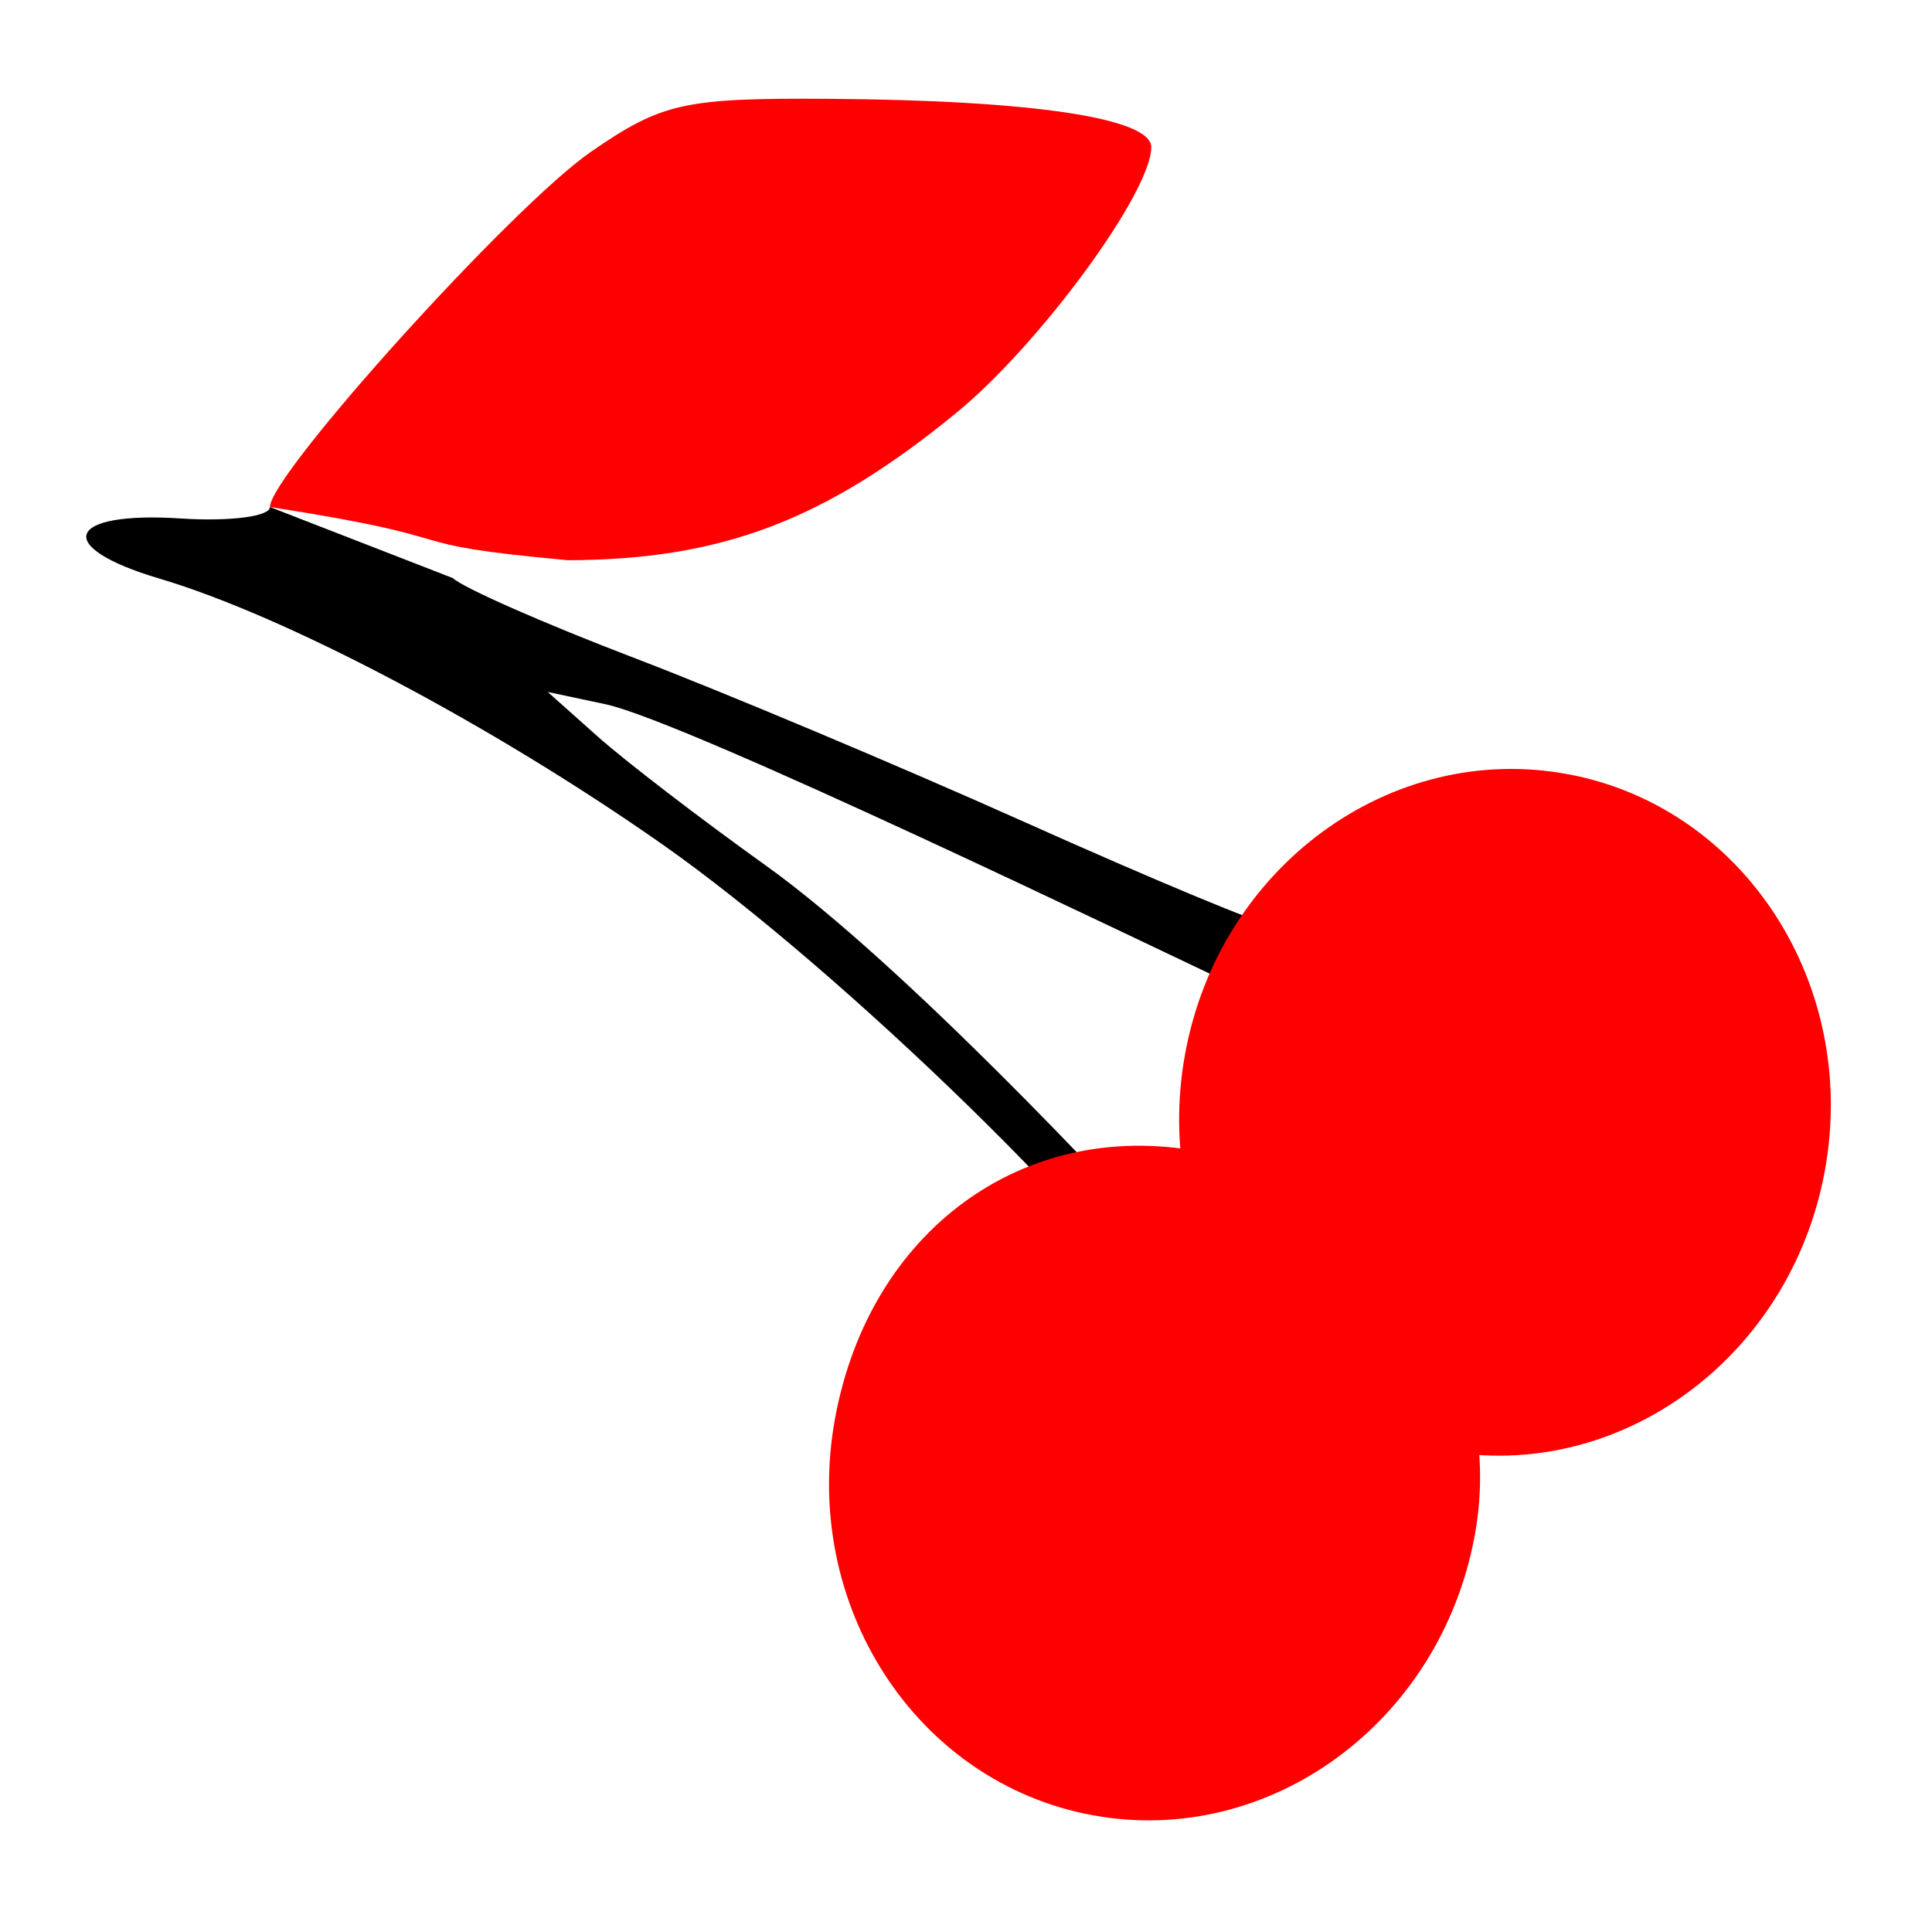
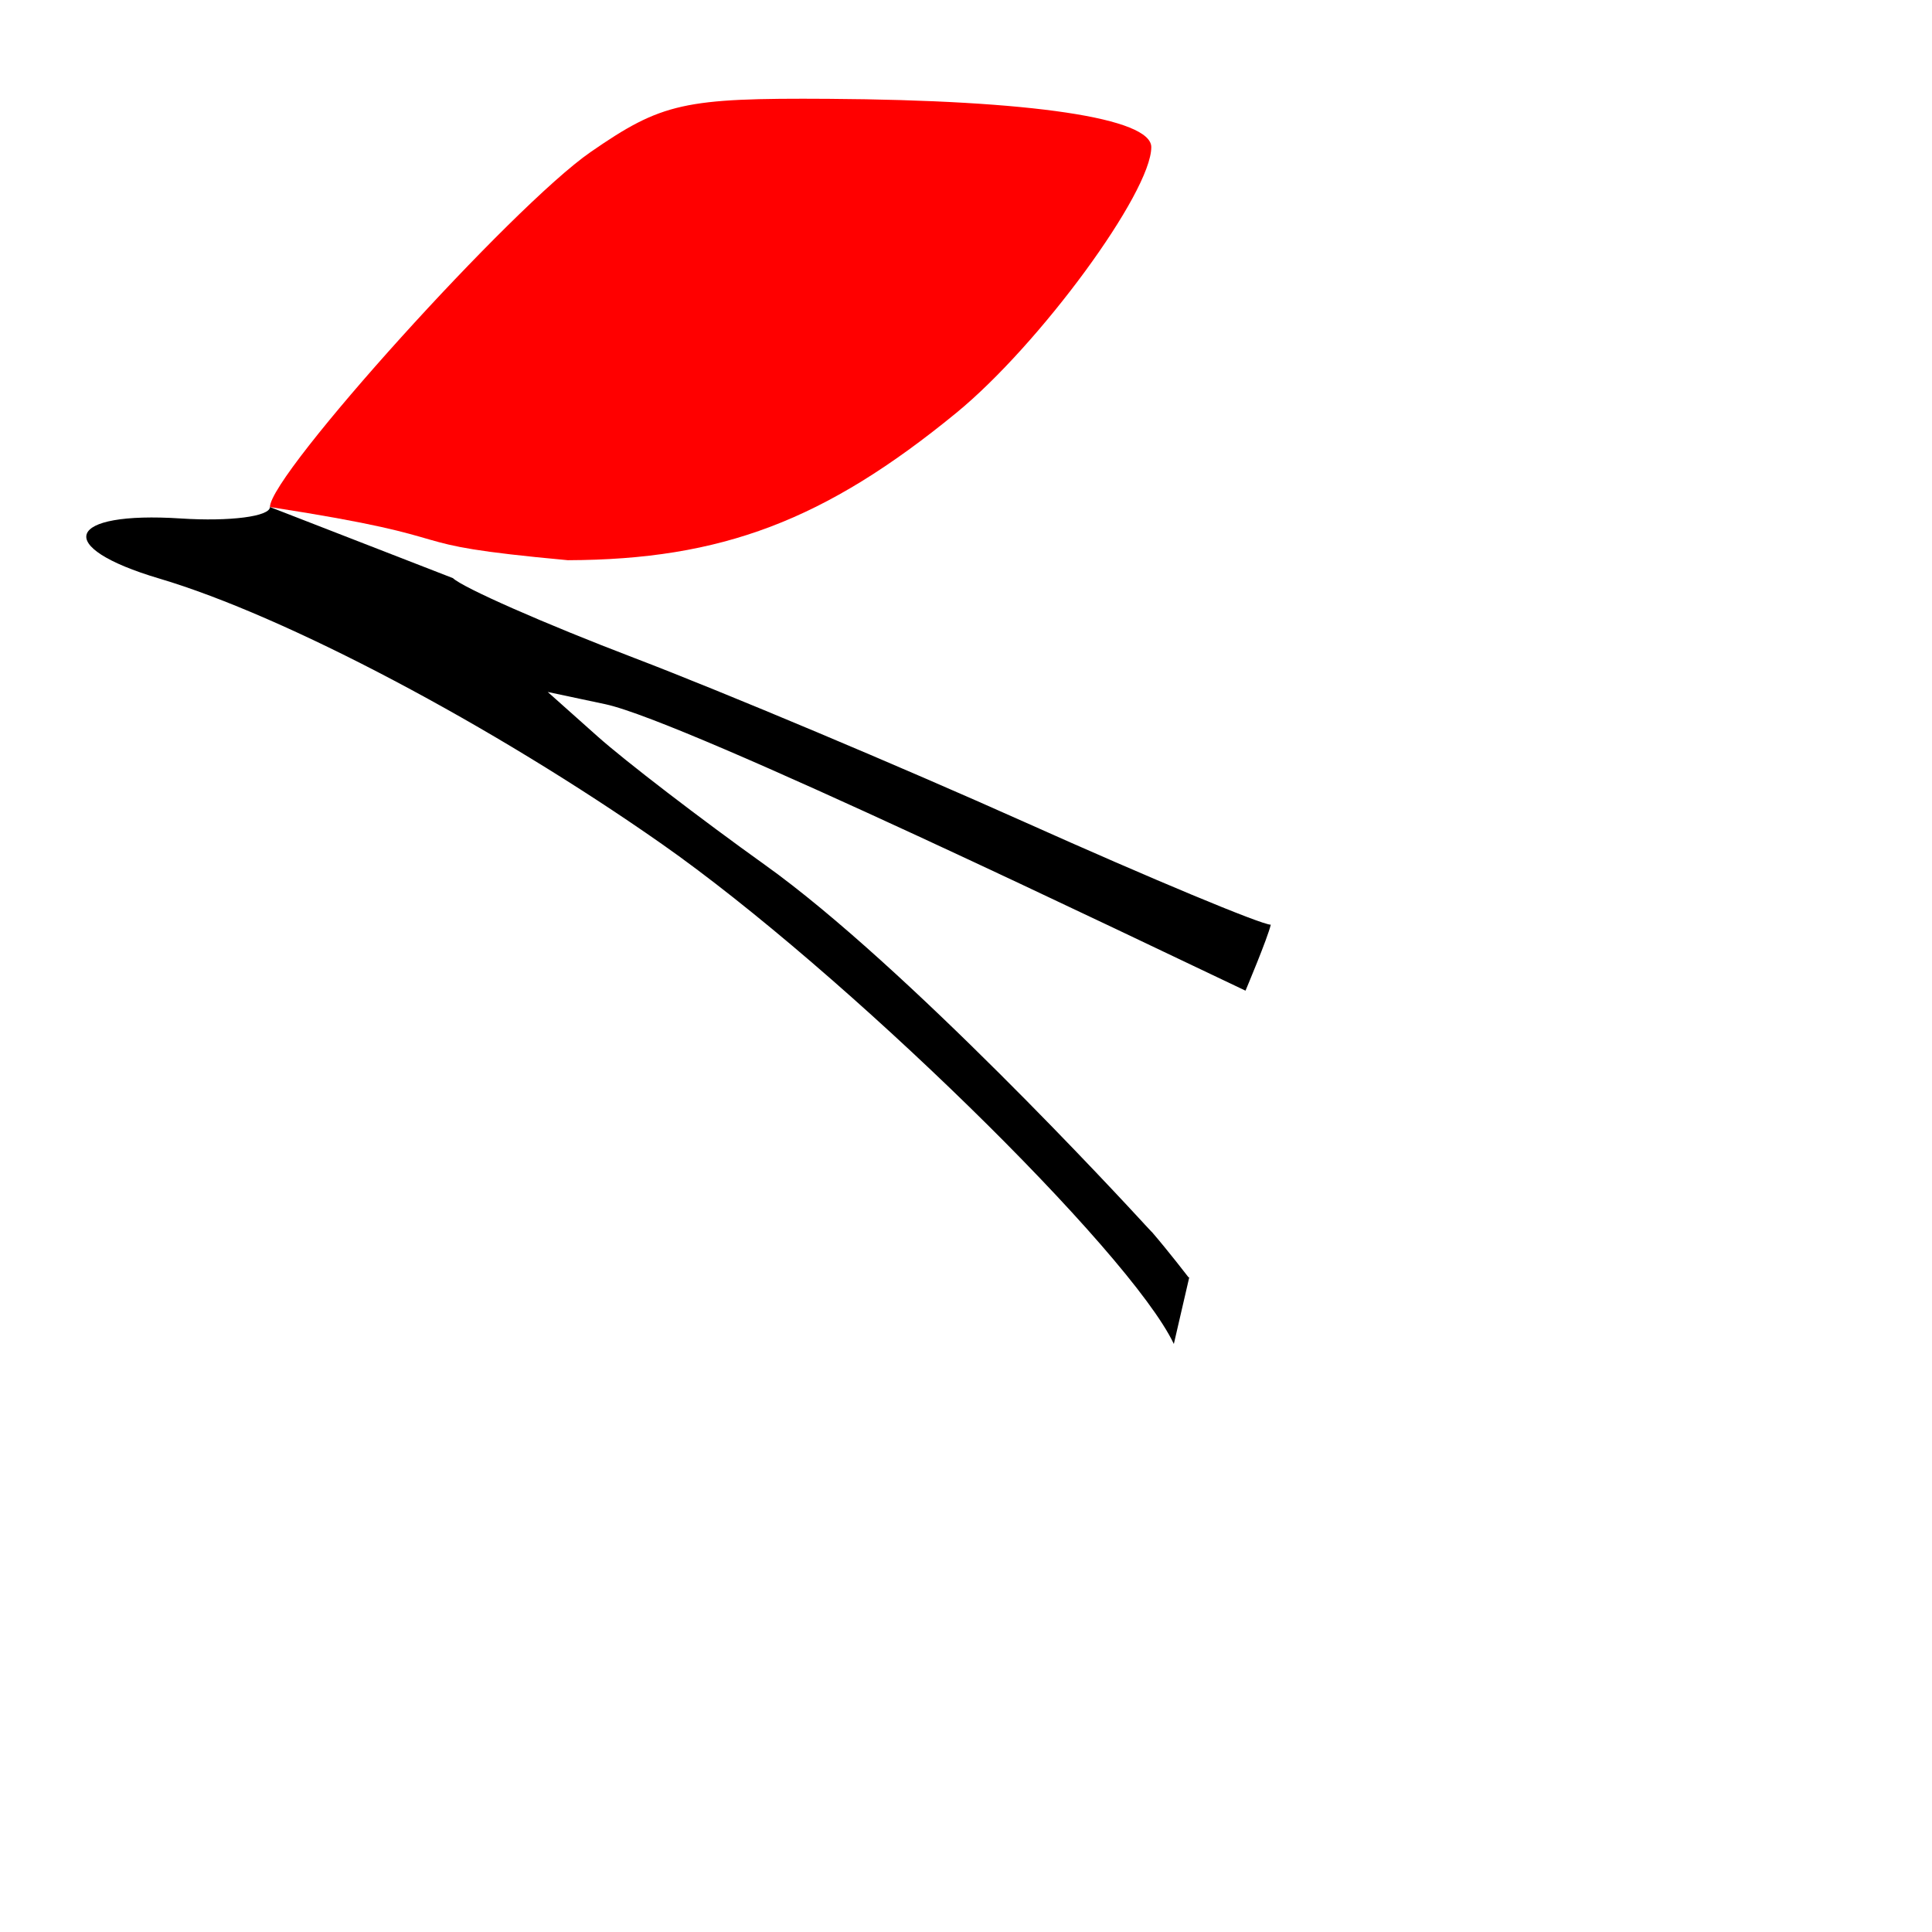
<svg xmlns="http://www.w3.org/2000/svg" version="1.1" width="100" height="100" style="background-color: rgb(255, 255, 255);" viewBox="0 0 100 100">
  <svg height="100" viewBox="0 0 100 100" width="100" version="1.1" data-fname="hogar-alim-fruta-cerezas_4.svg" ica="0" style="background-color: rgb(255, 255, 255);">
    <g transform="translate(-10,-10) scale(1.2,1.2) rotate(0,50,50)" scale="1.2" xtranslate="-10" ytranslate="-10">
      <path style="fill: rgb(255, 0, 0);" d="m19.976 30.204c0-1.405 10.458-12.982 13.835-15.315 3.07-2.121 4.022-2.334 10.267-2.293 8.76.057 13.914.829 13.914 2.083 0 1.953-4.815 8.518-8.408 11.461-5.668 4.644-10.128 6.336-16.758 6.357-7.988-.735-3.612-.87-12.851-2.294z" idkol="ikol0" />
      <path style="fill: rgb(0, 0, 0);" d="m19.977 30.203c0 .408-1.728.631-3.84.494-4.978-.322-5.537 1.226-.936 2.59 5.456 1.617 14.35 6.315 21.678 11.449 7.786 5.455 20.178 17.555 22.086 21.566l.664-2.871c-.013-0-.019-.006-.033-.006 0 0-.854-1.111-1.582-1.957l-.002.004s-.267-.284-.307-.328c-.009-.011-.019-.02-.027-.031-.927-1.008-10.274-11.13-16.339-15.466-2.79-1.996-6.042-4.491-7.227-5.547l-2.154-1.92 2.481.527c3.486.742 23.278 10.308 27.617 12.357 0 0 .956-2.266 1.09-2.845-.406 0-5.171-1.986-10.59-4.414-5.418-2.427-13.014-5.621-16.878-7.097-3.864-1.476-7.377-3.023-7.809-3.438z" idkol="ikol1" />
-       <path style="fill: rgb(255, 0, 0);" d="m71.939 74.581c-1.484 8.057-8.863 13.451-16.48 12.048-7.617-1.403-12.59-9.072-11.105-17.129 1.484-8.057 8.077-12.91 15.695-11.507 7.617 1.403 13.375 8.531 11.891 16.588zm15.102-15.73c-1.484 8.057-8.863 13.451-16.48 12.048-7.618-1.403-12.59-9.072-11.106-17.129 1.485-8.057 8.863-13.451 16.481-12.048 7.617 1.403 12.59 9.072 11.105 17.129z" idkol="ikol2" />
    </g>
  </svg>
</svg>